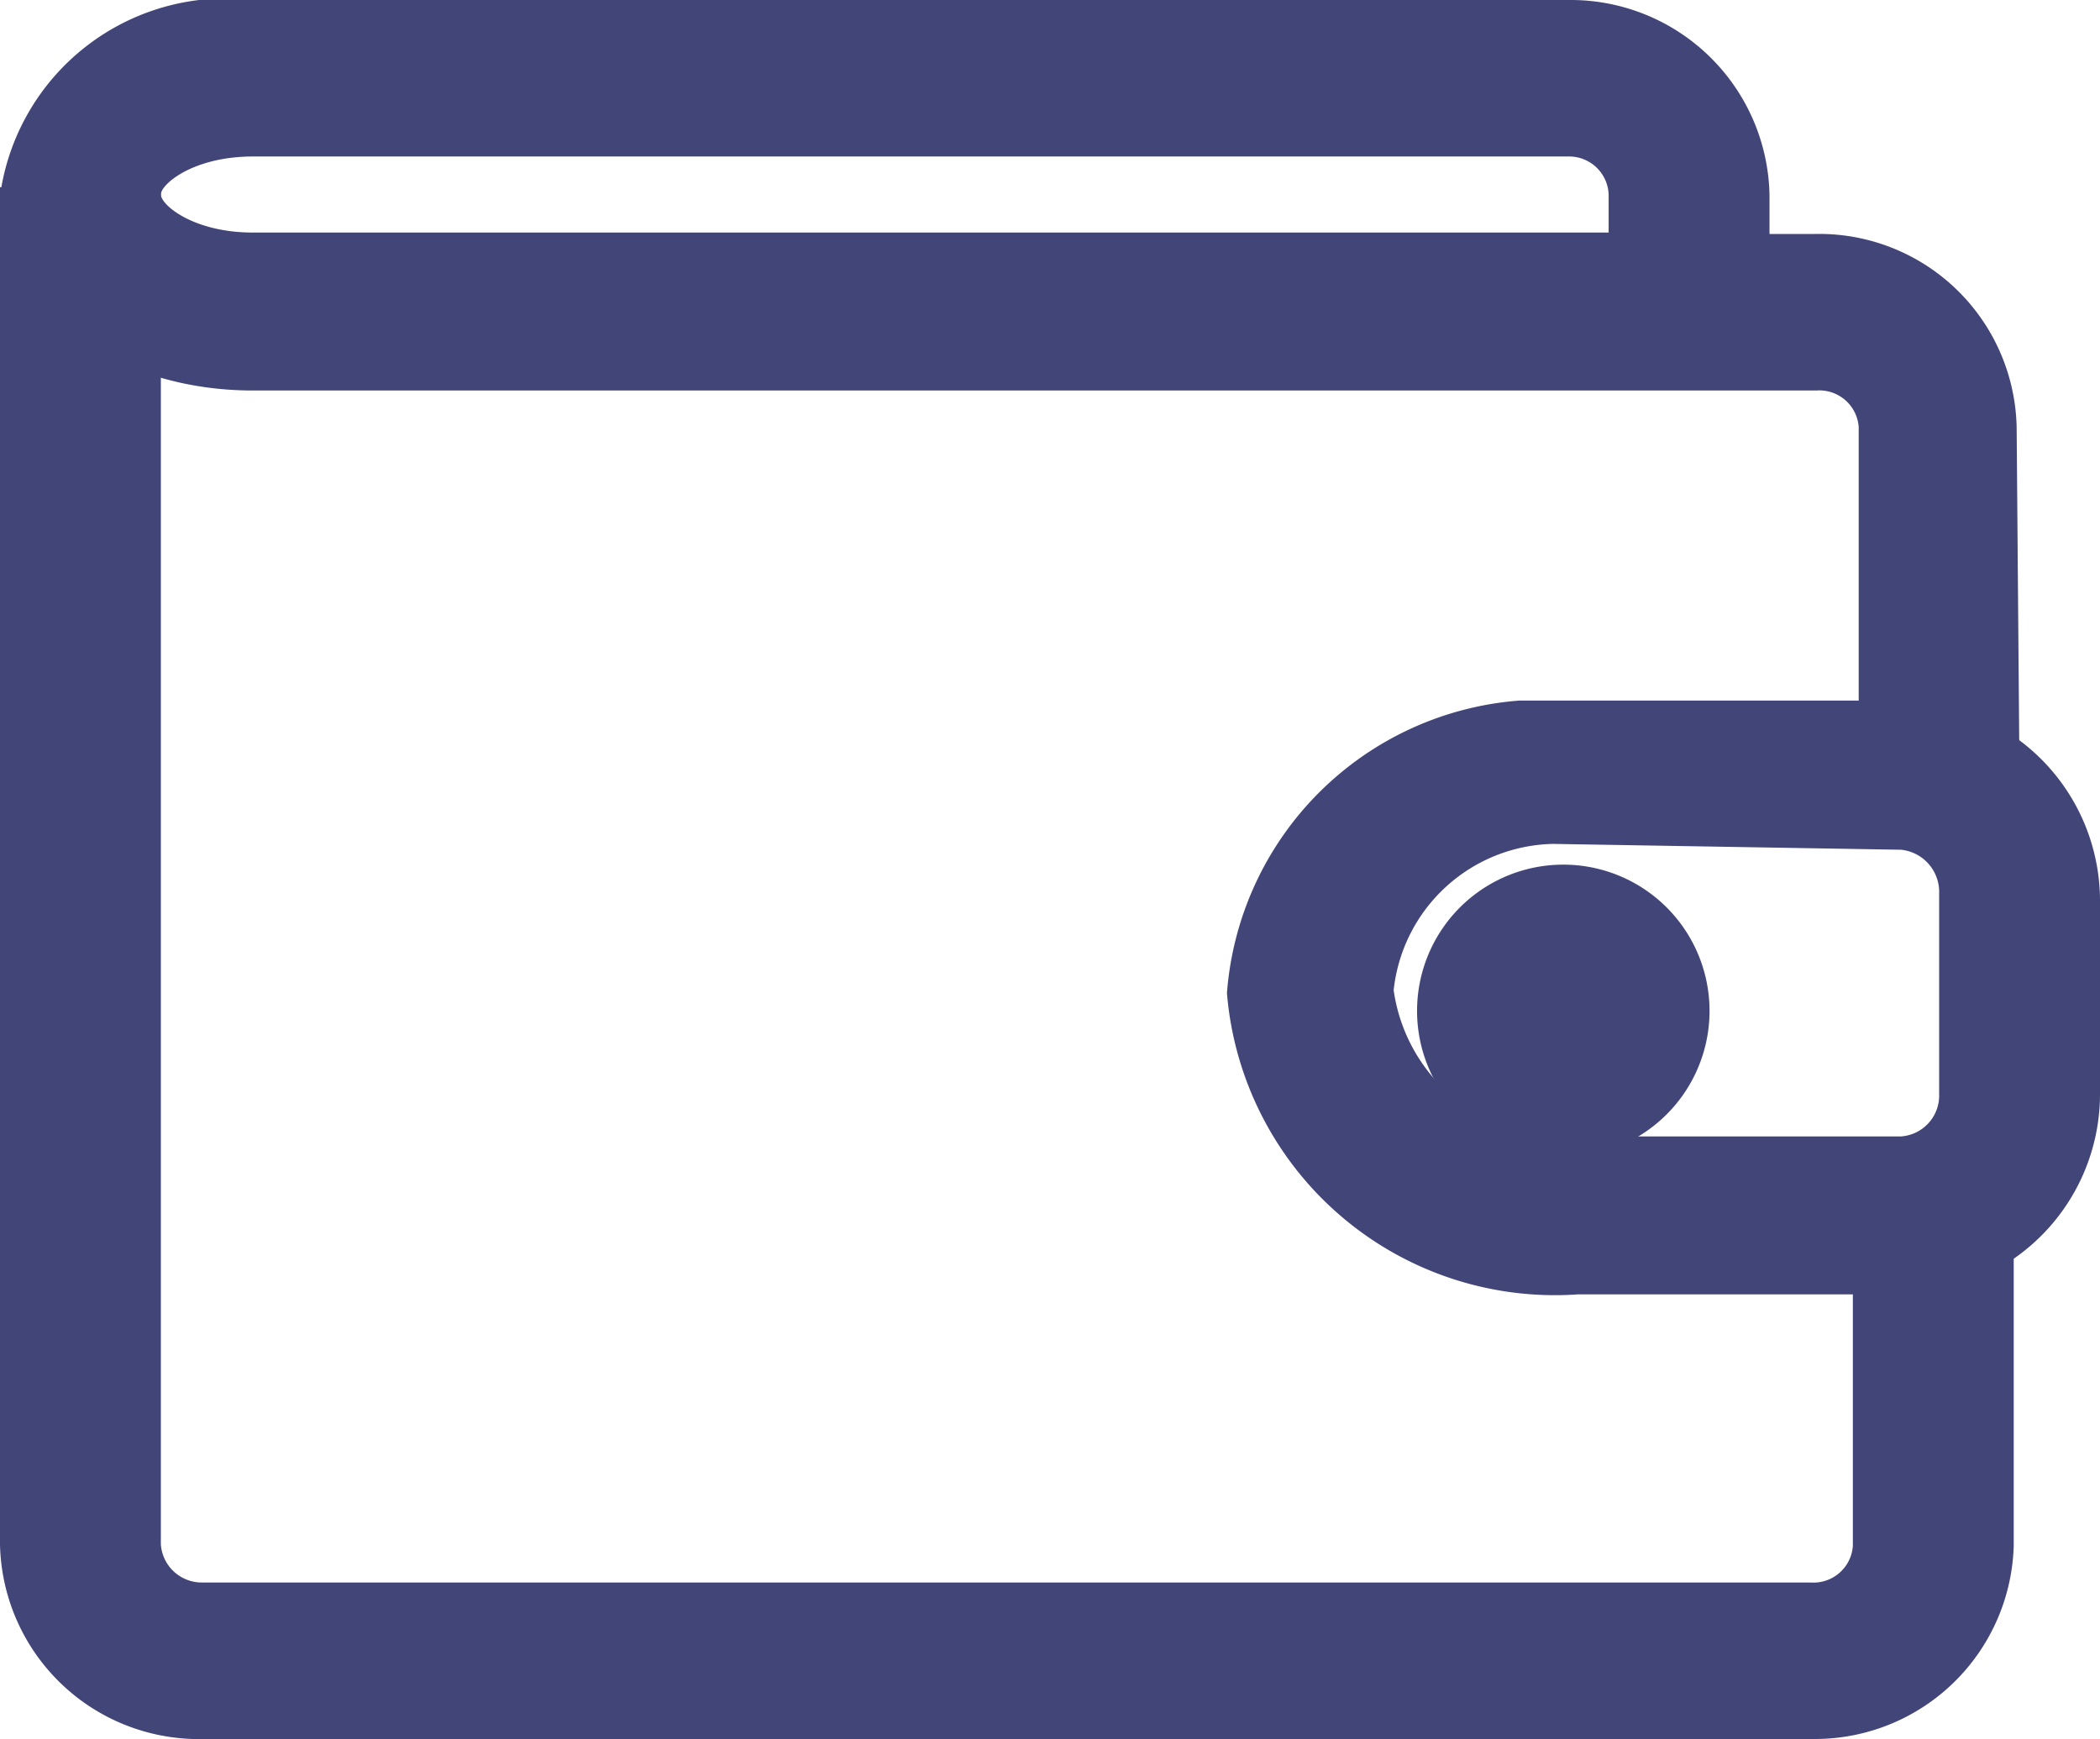
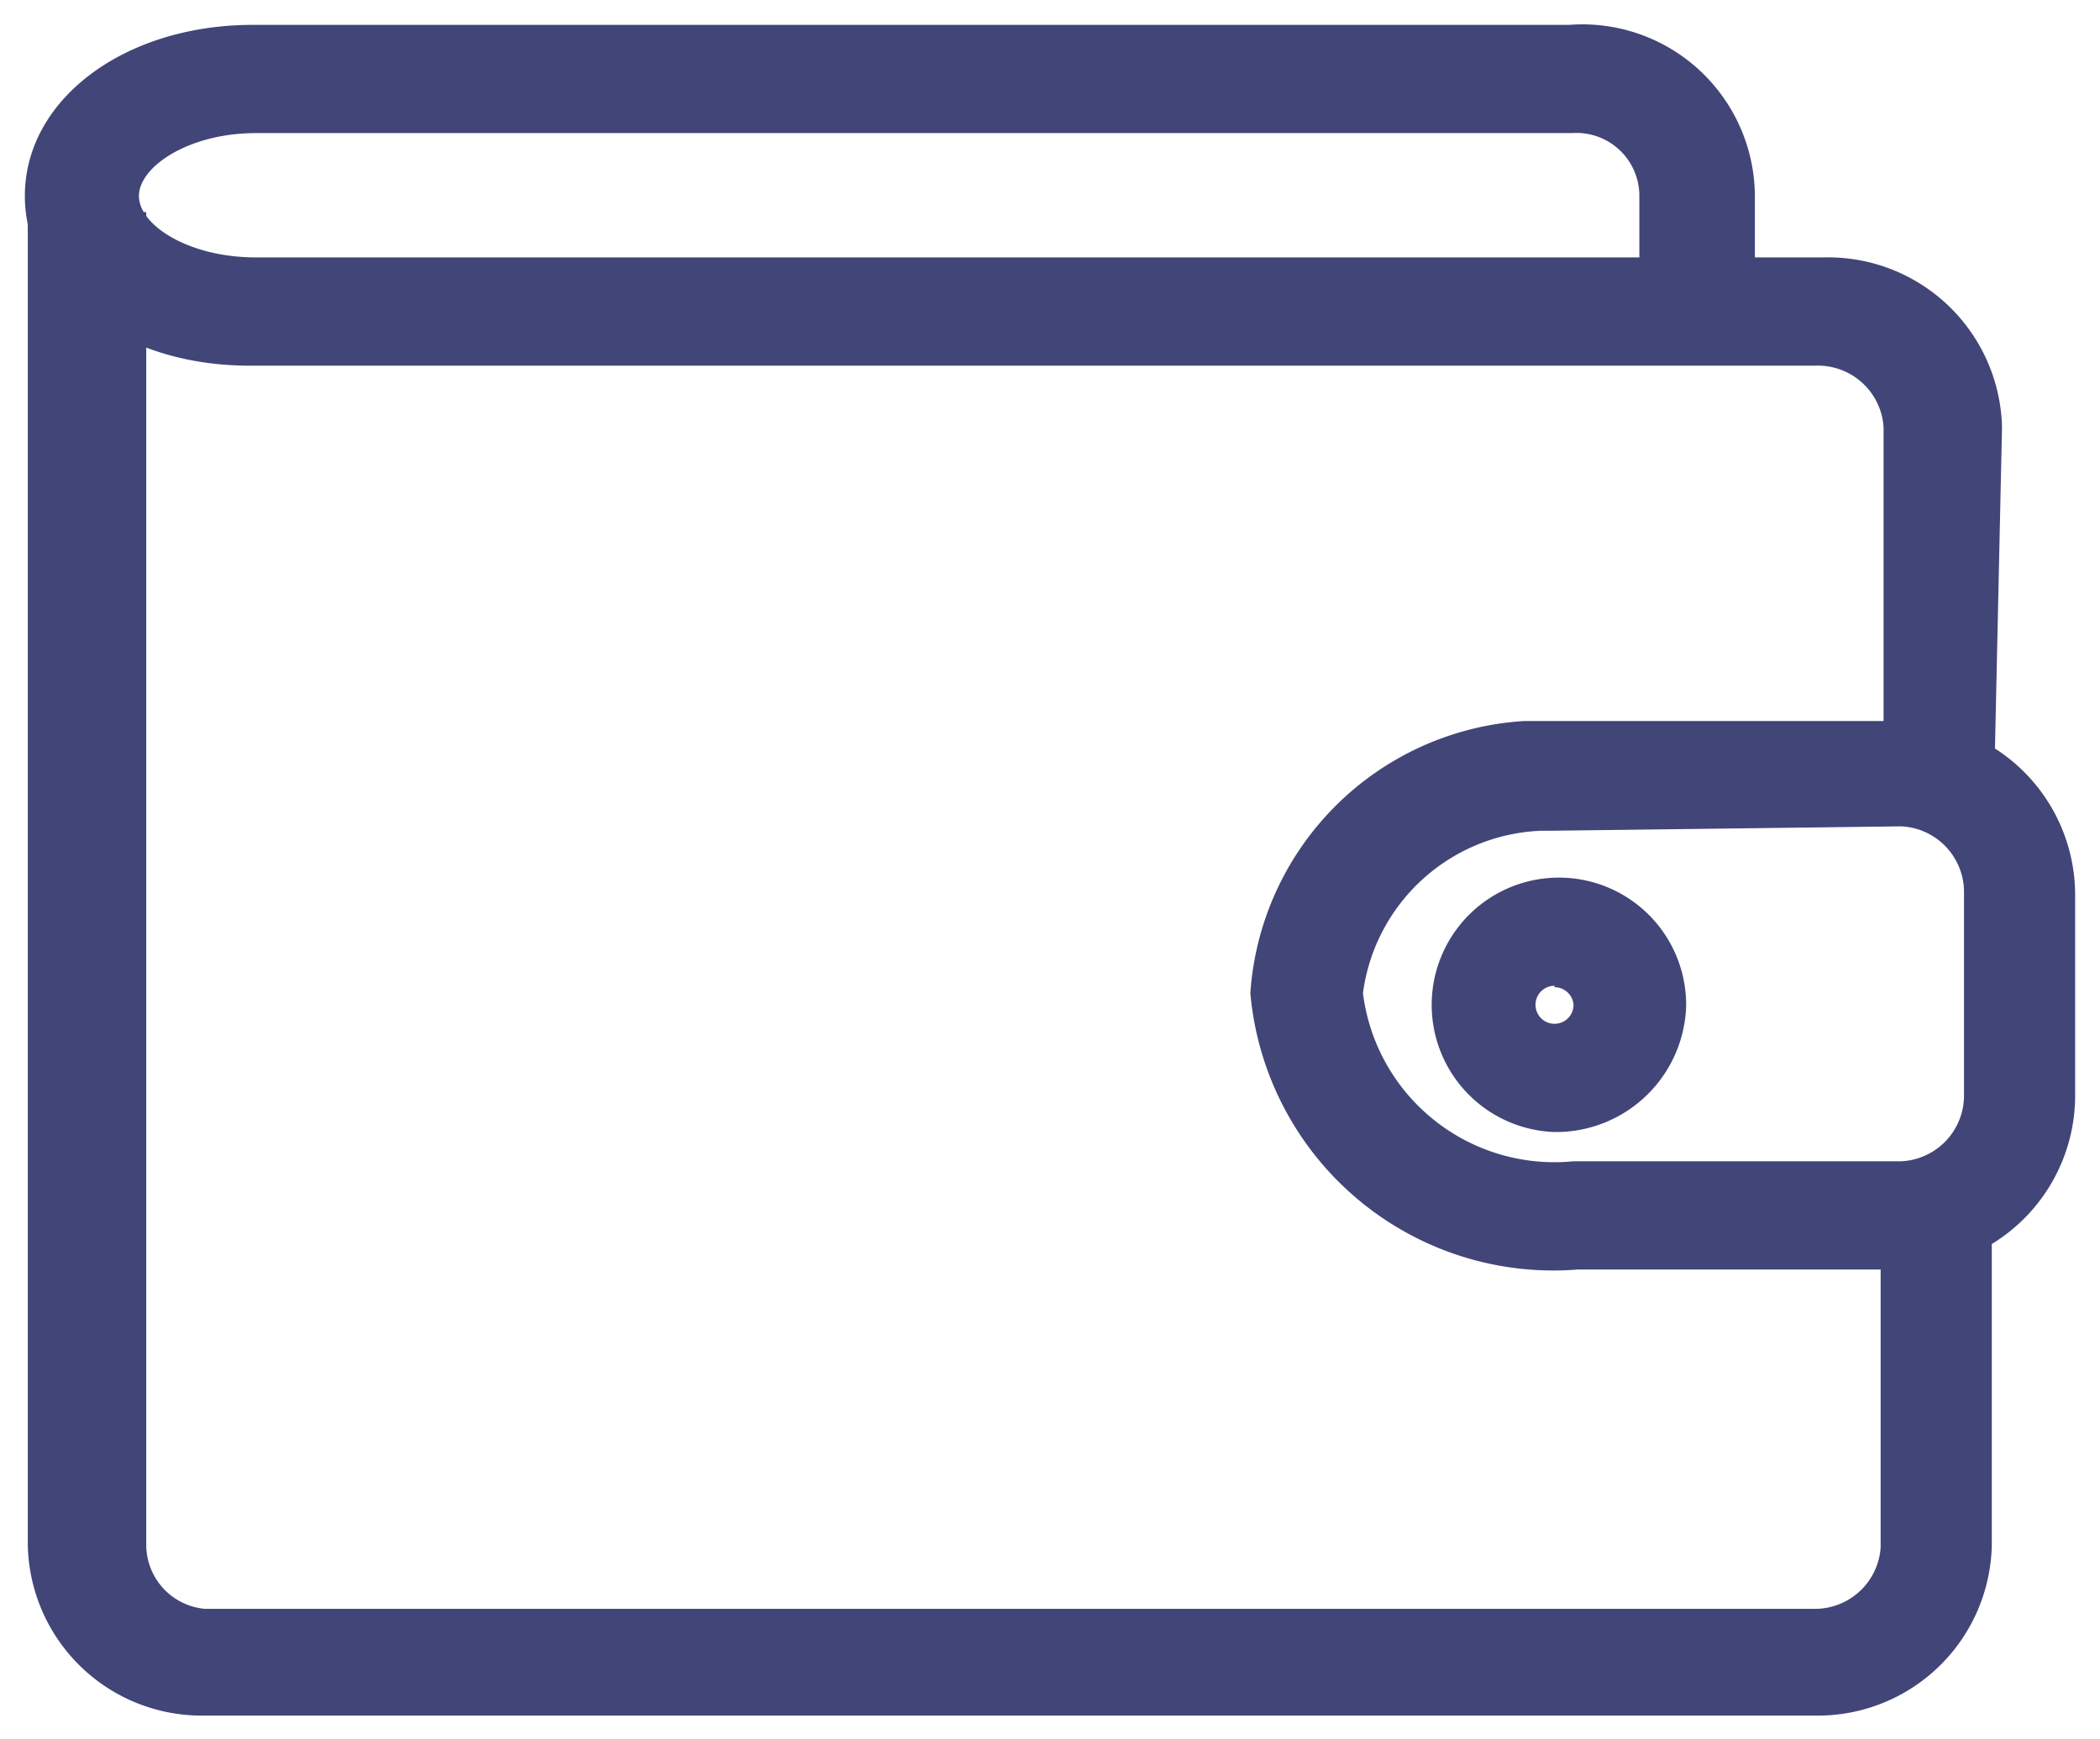
<svg xmlns="http://www.w3.org/2000/svg" viewBox="0 0 14.36 11.89">
  <defs>
    <style>.cls-1{fill:#424577;}</style>
  </defs>
  <title>Wallet</title>
  <g id="Layer_2" data-name="Layer 2">
    <g id="text">
      <path class="cls-1" d="M13,8.68H10.79A2.08,2.08,0,0,1,8.55,6.79a2,2,0,0,1,1.87-1.86l.14,0H13a1.19,1.19,0,0,1,1.19,1.2V7.48A1.19,1.19,0,0,1,13,8.68Zm-2.39-3h-.07A1.28,1.28,0,0,0,9.32,6.79a1.32,1.32,0,0,0,1.44,1.15H13a.45.45,0,0,0,.43-.46V6.11A.45.45,0,0,0,13,5.65Z" />
-       <path class="cls-1" d="M13,8.85H10.79a2.25,2.25,0,0,1-2.4-2.06,2.17,2.17,0,0,1,2-2l.14,0H13a1.37,1.37,0,0,1,1.36,1.37V7.48A1.37,1.37,0,0,1,13,8.85ZM10.56,5.07l-.12,0a1.87,1.87,0,0,0-1.72,1.7,1.93,1.93,0,0,0,2.07,1.73H13a1,1,0,0,0,1-1V6.11a1,1,0,0,0-1-1Zm2.44,3H10.76A1.49,1.49,0,0,1,9.15,6.79,1.44,1.44,0,0,1,10.52,5.5l.09,0H13a.61.61,0,0,1,.59.63V7.48A.61.61,0,0,1,13,8.11Zm-2.38-2.3,0,0a1.12,1.12,0,0,0-1.09,1,1.17,1.17,0,0,0,1.28,1H13a.28.28,0,0,0,.26-.29V6.11a.29.29,0,0,0-.26-.3Z" />
      <path class="cls-1" d="M10.63,7.74a.87.87,0,1,1,.9-.86A.89.89,0,0,1,10.63,7.74Zm0-1a.13.13,0,0,0-.13.13.13.13,0,0,0,.26,0A.13.13,0,0,0,10.63,6.75Z" />
-       <path class="cls-1" d="M10.63,7.91a1,1,0,1,1,1.06-1A1,1,0,0,1,10.63,7.91Zm0-1.74a.71.71,0,1,0,0,1.41.71.71,0,1,0,0-1.41Zm0,1a.3.3,0,1,1,.3-.29A.3.3,0,0,1,10.63,7.17Zm0-.33s0,0,0,0,.07,0,.07,0A0,0,0,0,0,10.63,6.84Z" />
      <path class="cls-1" d="M13.64,5.2h-.76V2.92a.45.45,0,0,0-.46-.42H1.73C.85,2.51.17,2,.17,1.34S.85.17,1.73.17h9A1.18,1.18,0,0,1,12,1.33v.43h.47a1.19,1.19,0,0,1,1.22,1.16ZM10.75.91h-9c-.46,0-.8.23-.8.43s.34.42.8.42h9.46V1.33A.43.43,0,0,0,10.75.91Z" />
-       <path class="cls-1" d="M13.81,5.36h-1.1V2.92a.27.27,0,0,0-.29-.25H1.73C.76,2.67,0,2.09,0,1.34A1.56,1.56,0,0,1,1.73,0h9a1.36,1.36,0,0,1,1.37,1.33V1.6h.3a1.35,1.35,0,0,1,1.39,1.32ZM13,5h.44V2.92a1,1,0,0,0-1.06-1h-.63v-.6a1,1,0,0,0-1-1h-9c-.79,0-1.4.44-1.4,1s.61,1,1.4,1H12.42a.6.6,0,0,1,.62.58ZM1.73,1.93c-.52,0-1-.27-1-.59s.45-.59,1-.59h9a.59.59,0,0,1,.6.59v.6Zm9-.86h-9c-.41,0-.63.19-.63.26s.22.26.63.26H11V1.33a.27.27,0,0,0-.27-.26Z" />
      <path class="cls-1" d="M12.42,11.73H1.4A1.19,1.19,0,0,1,.19,10.56V1.45H1v9.11A.44.44,0,0,0,1.4,11h11a.45.45,0,0,0,.46-.42V8.23h.76v2.34A1.19,1.19,0,0,1,12.42,11.73Z" />
-       <path class="cls-1" d="M12.42,11.89H1.4A1.36,1.36,0,0,1,0,10.56V1.28h1.1v9.28a.28.28,0,0,0,.28.26h11a.27.27,0,0,0,.29-.25V8.06h1.1v2.51A1.36,1.36,0,0,1,12.42,11.89ZM.36,1.61v9a1,1,0,0,0,1,1h11a1,1,0,0,0,1.06-1V8.4H13v2.17a.6.6,0,0,1-.62.58H1.4a.6.6,0,0,1-.61-.59v-9Z" />
    </g>
  </g>
</svg>